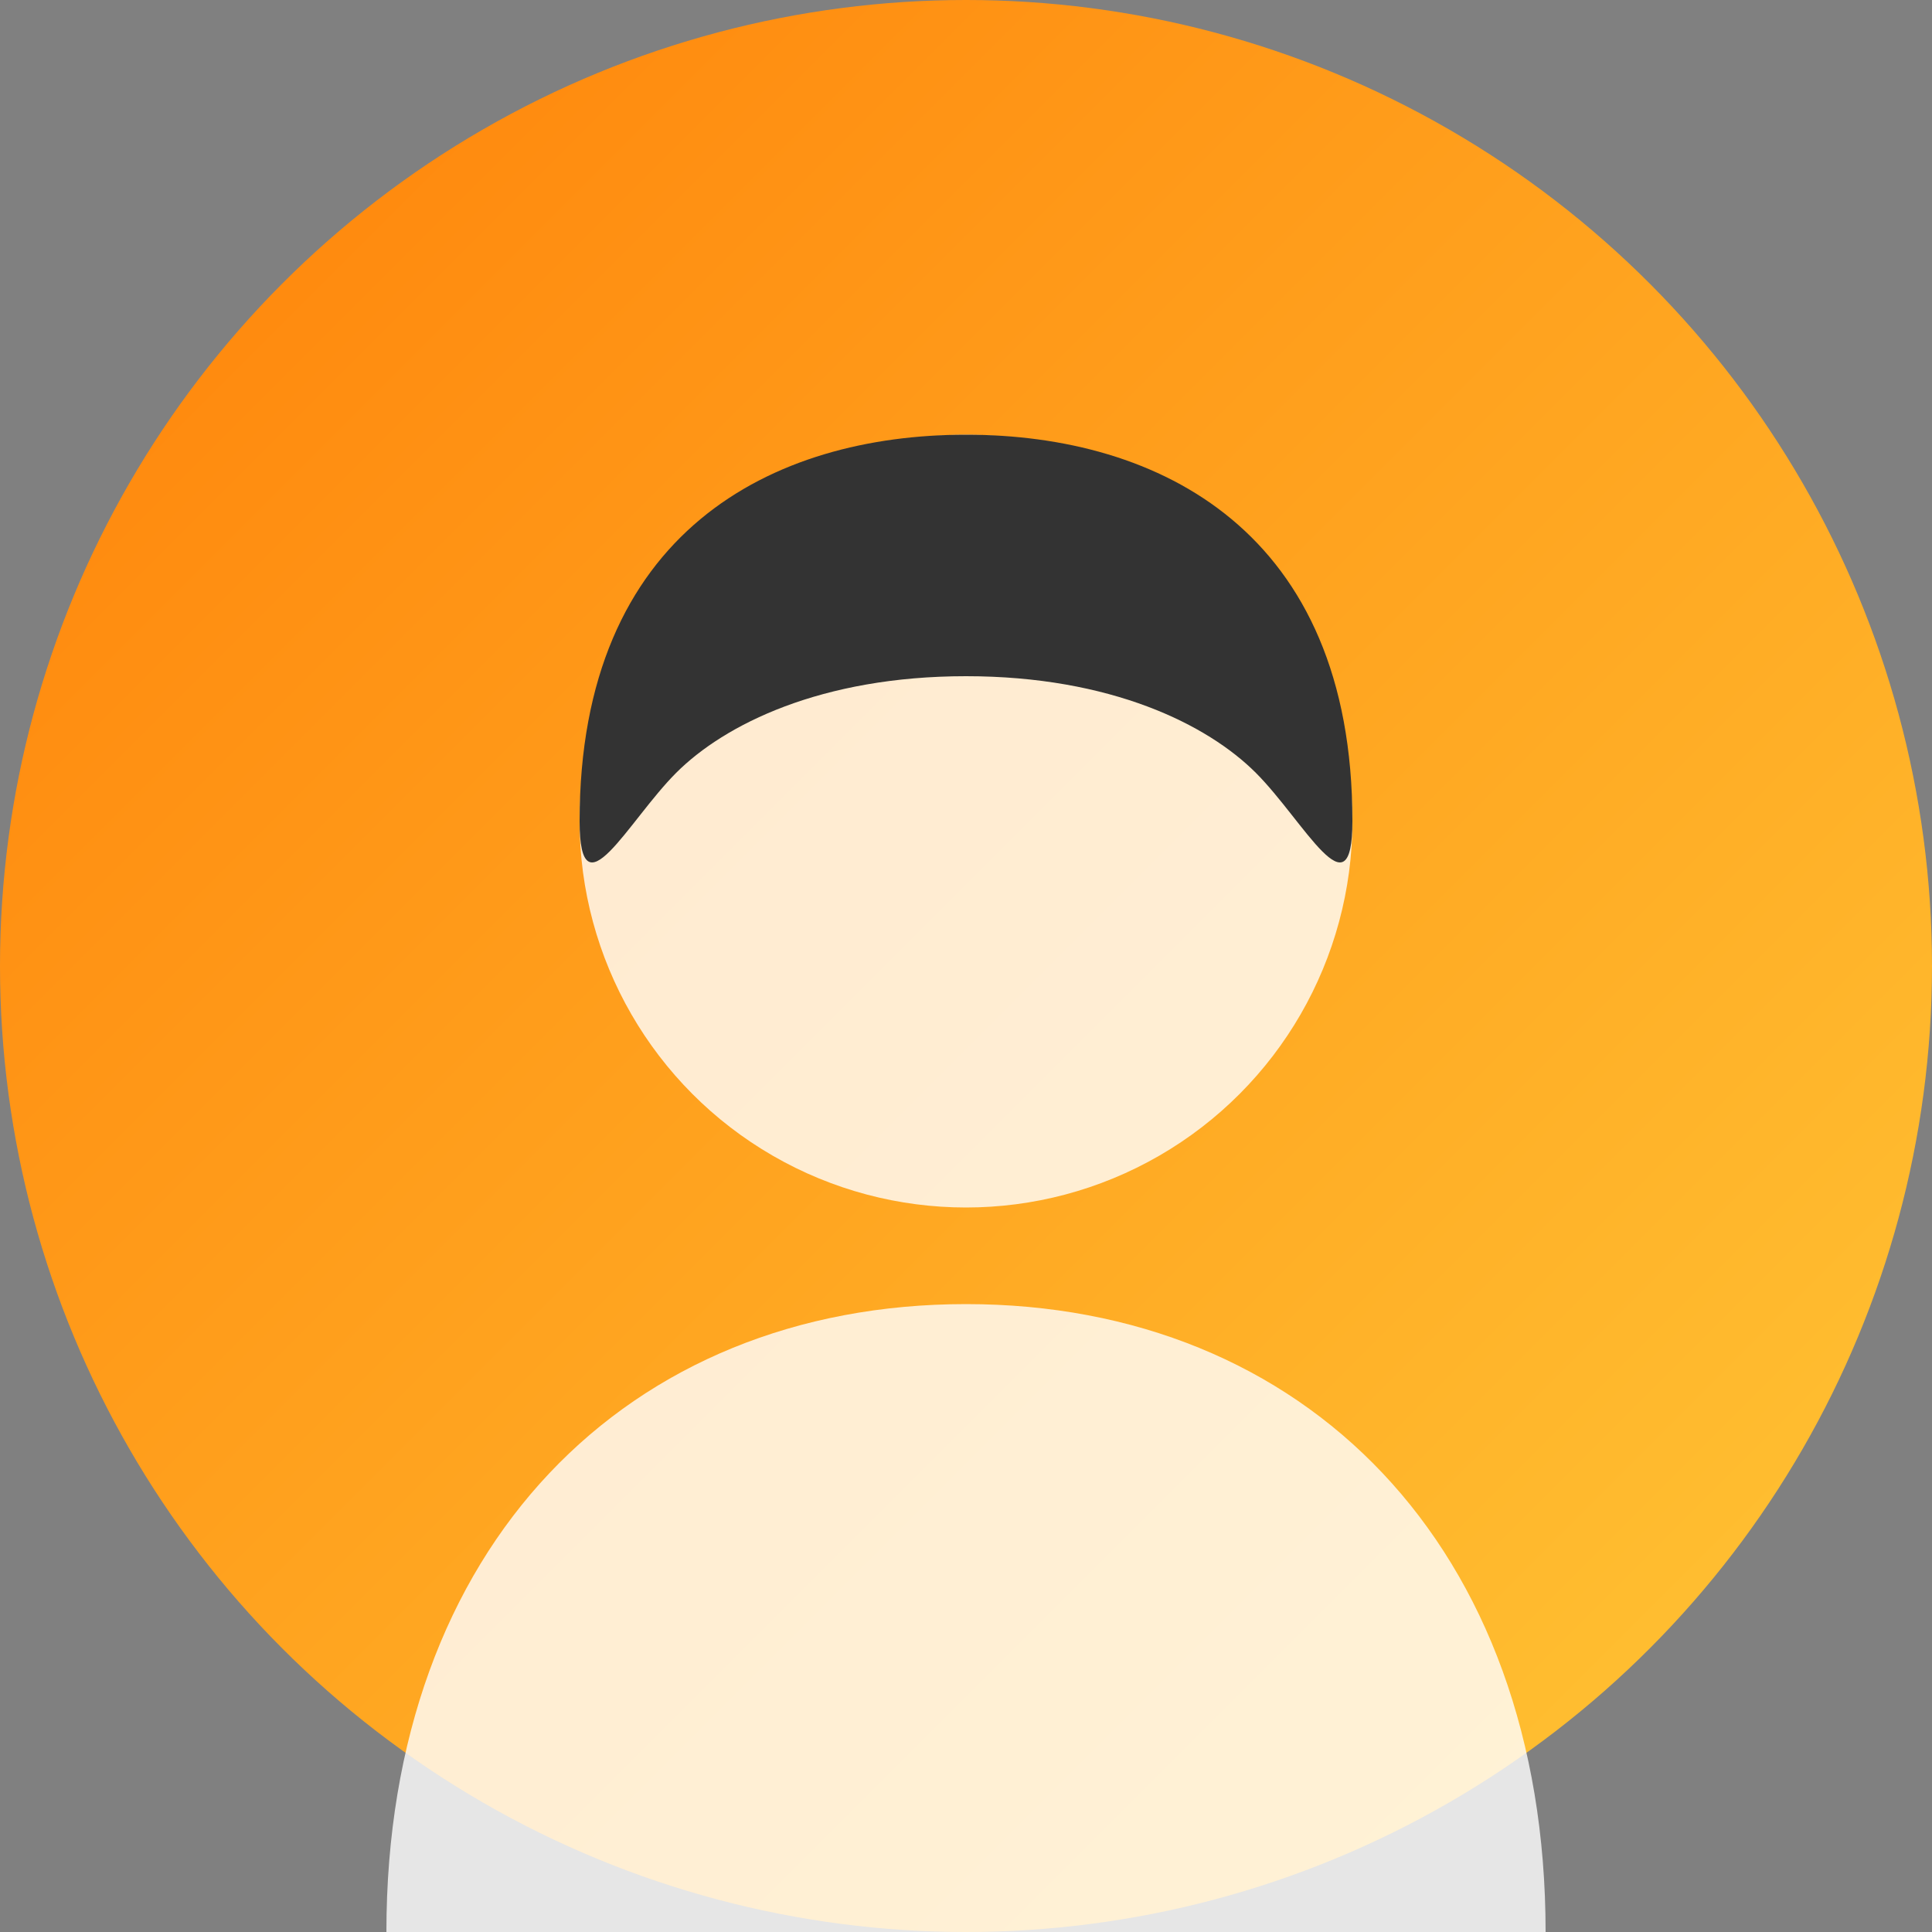
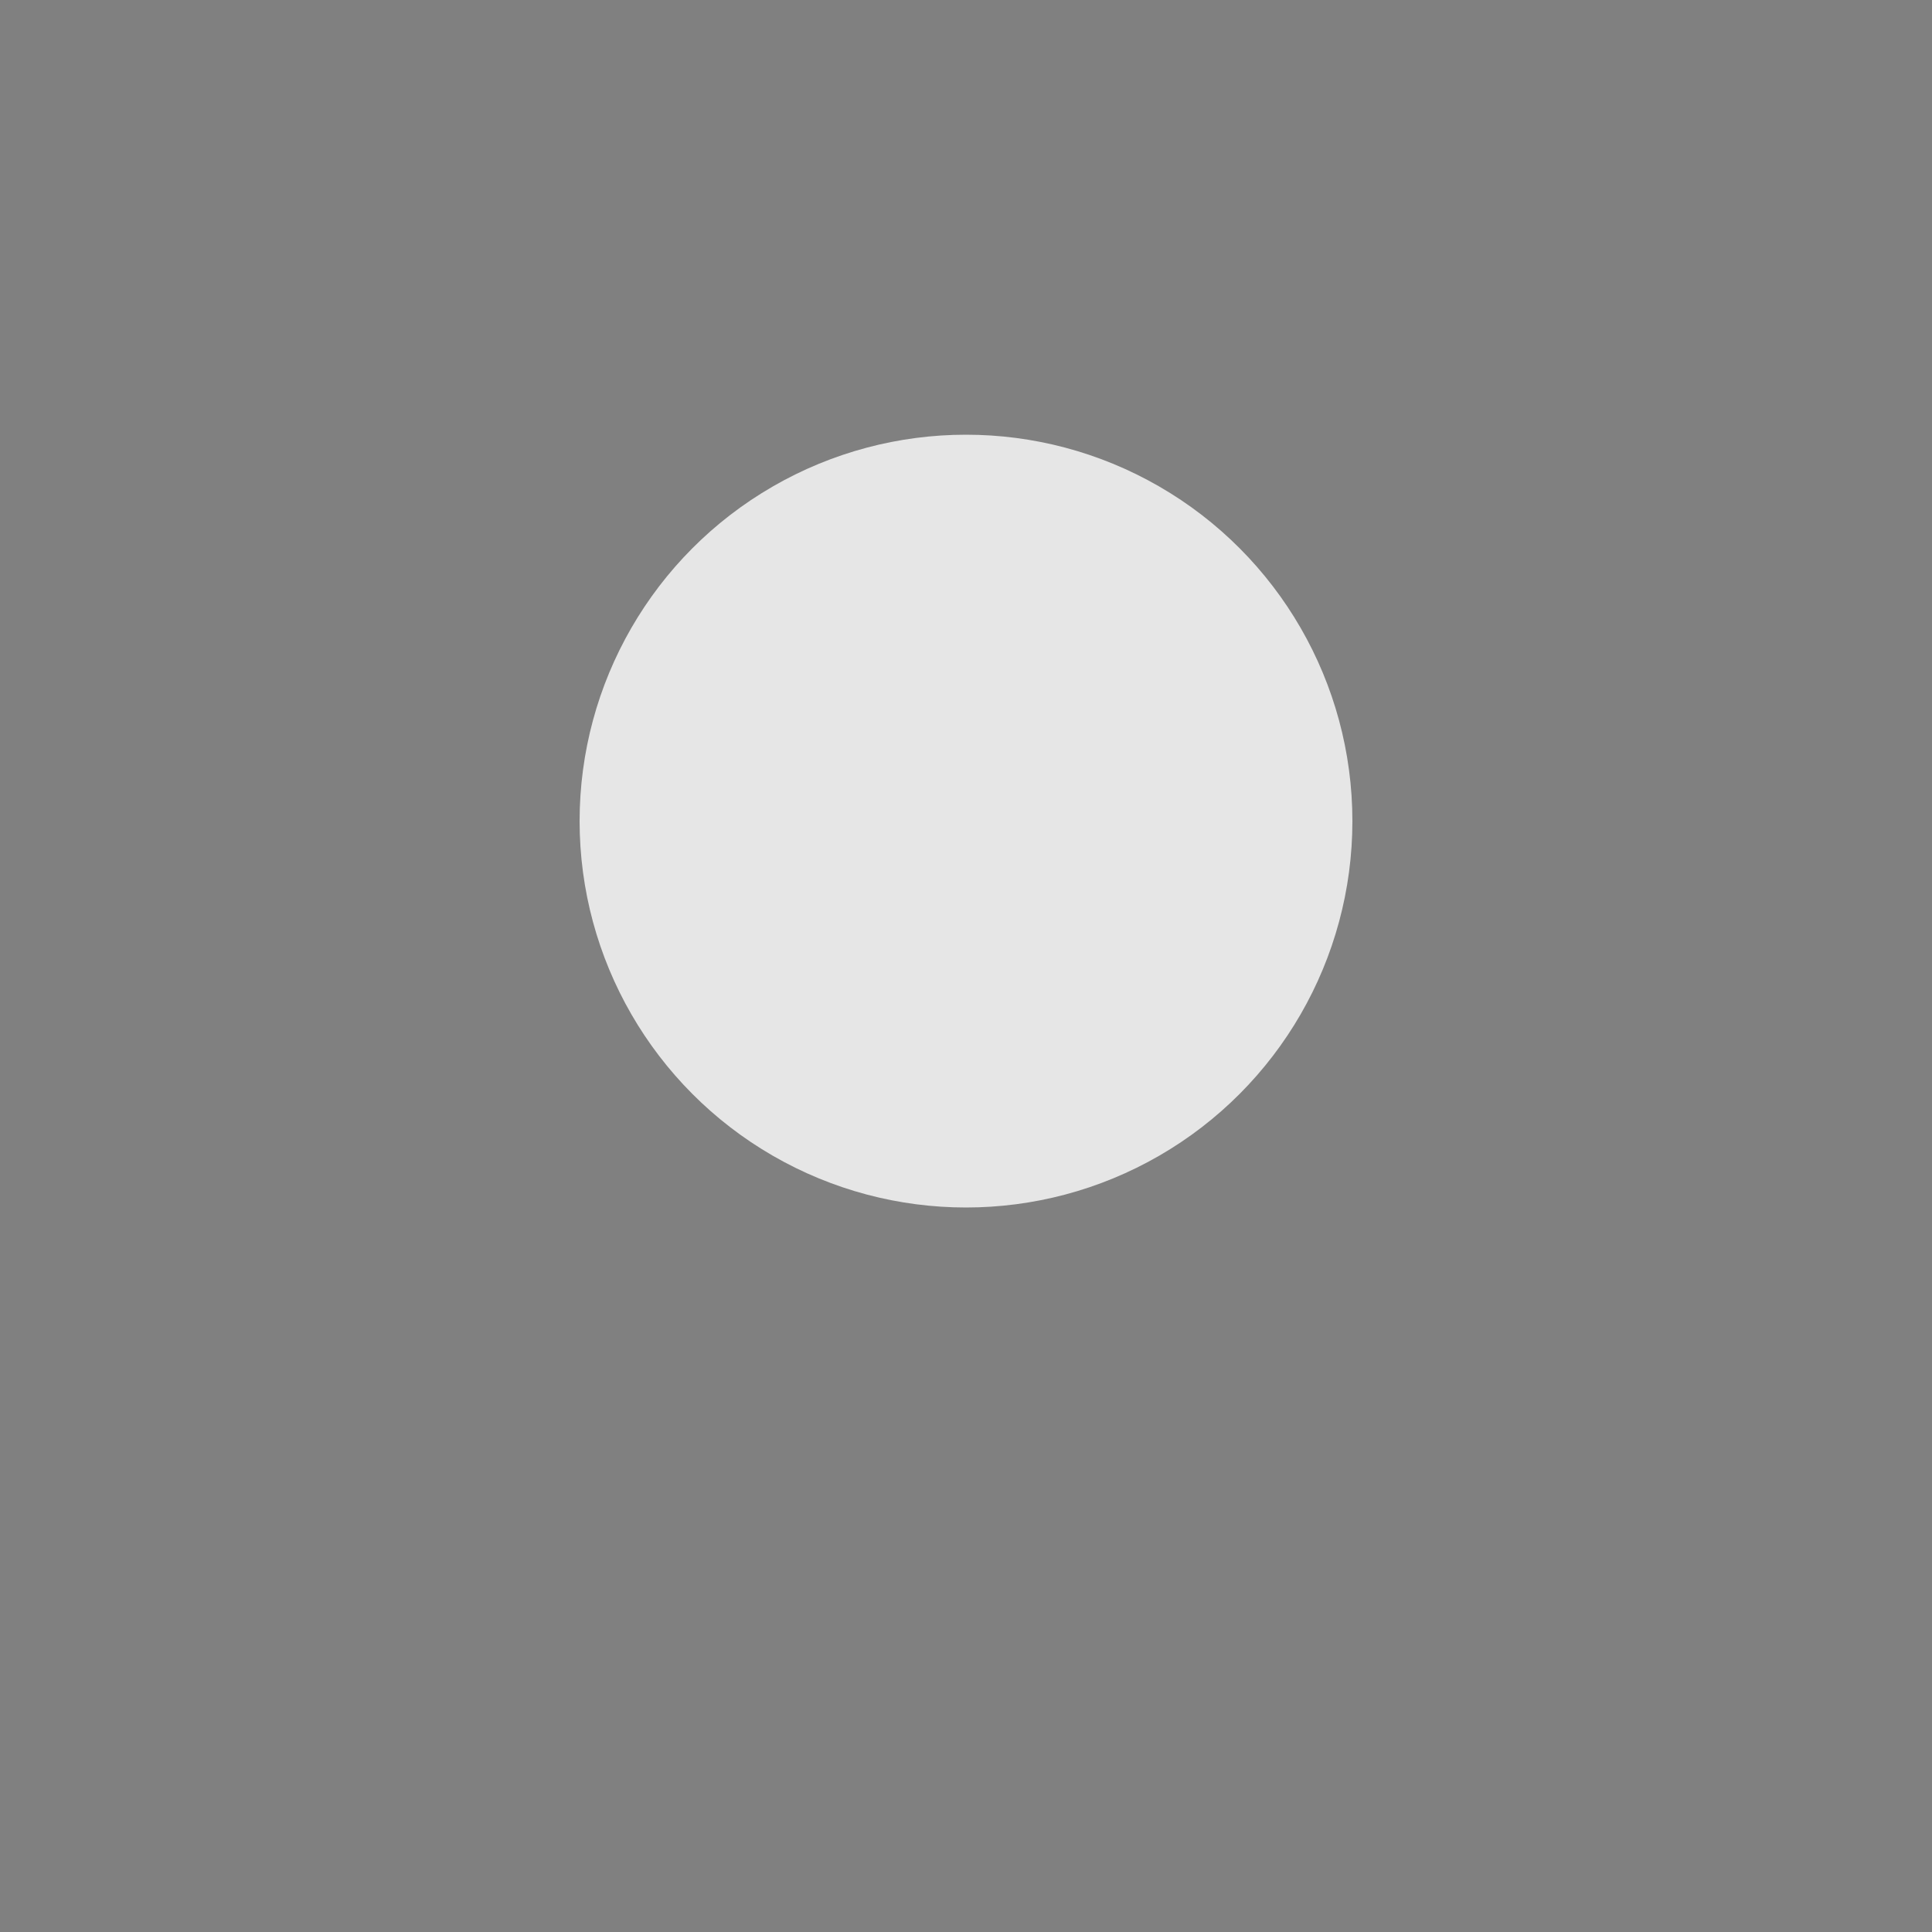
<svg xmlns="http://www.w3.org/2000/svg" width="200" height="200" viewBox="0 0 200 200">
  <rect x="0" y="0" width="200" height="200" fill="#808080" stroke="none" />
  <defs>
    <linearGradient id="grad1" x1="0%" y1="0%" x2="100%" y2="100%">
      <stop offset="0%" style="stop-color:#FF8008;stop-opacity:1" />
      <stop offset="100%" style="stop-color:#FFC837;stop-opacity:1" />
    </linearGradient>
  </defs>
-   <circle cx="100" cy="100" r="100" fill="url(#grad1)" />
  <circle cx="100" cy="85" r="40" fill="white" opacity="0.8" />
-   <path d="M100,135 C65,135 40,160 40,200 L160,200 C160,160 135,135 100,135 Z" fill="white" opacity="0.8" />
-   <path d="M60,85 C60,55 80,45 100,45 C120,45 140,55 140,85 C140,95 135,85 130,80 C125,75 115,70 100,70 C85,70 75,75 70,80 C65,85 60,95 60,85 Z" fill="#333" />
</svg>